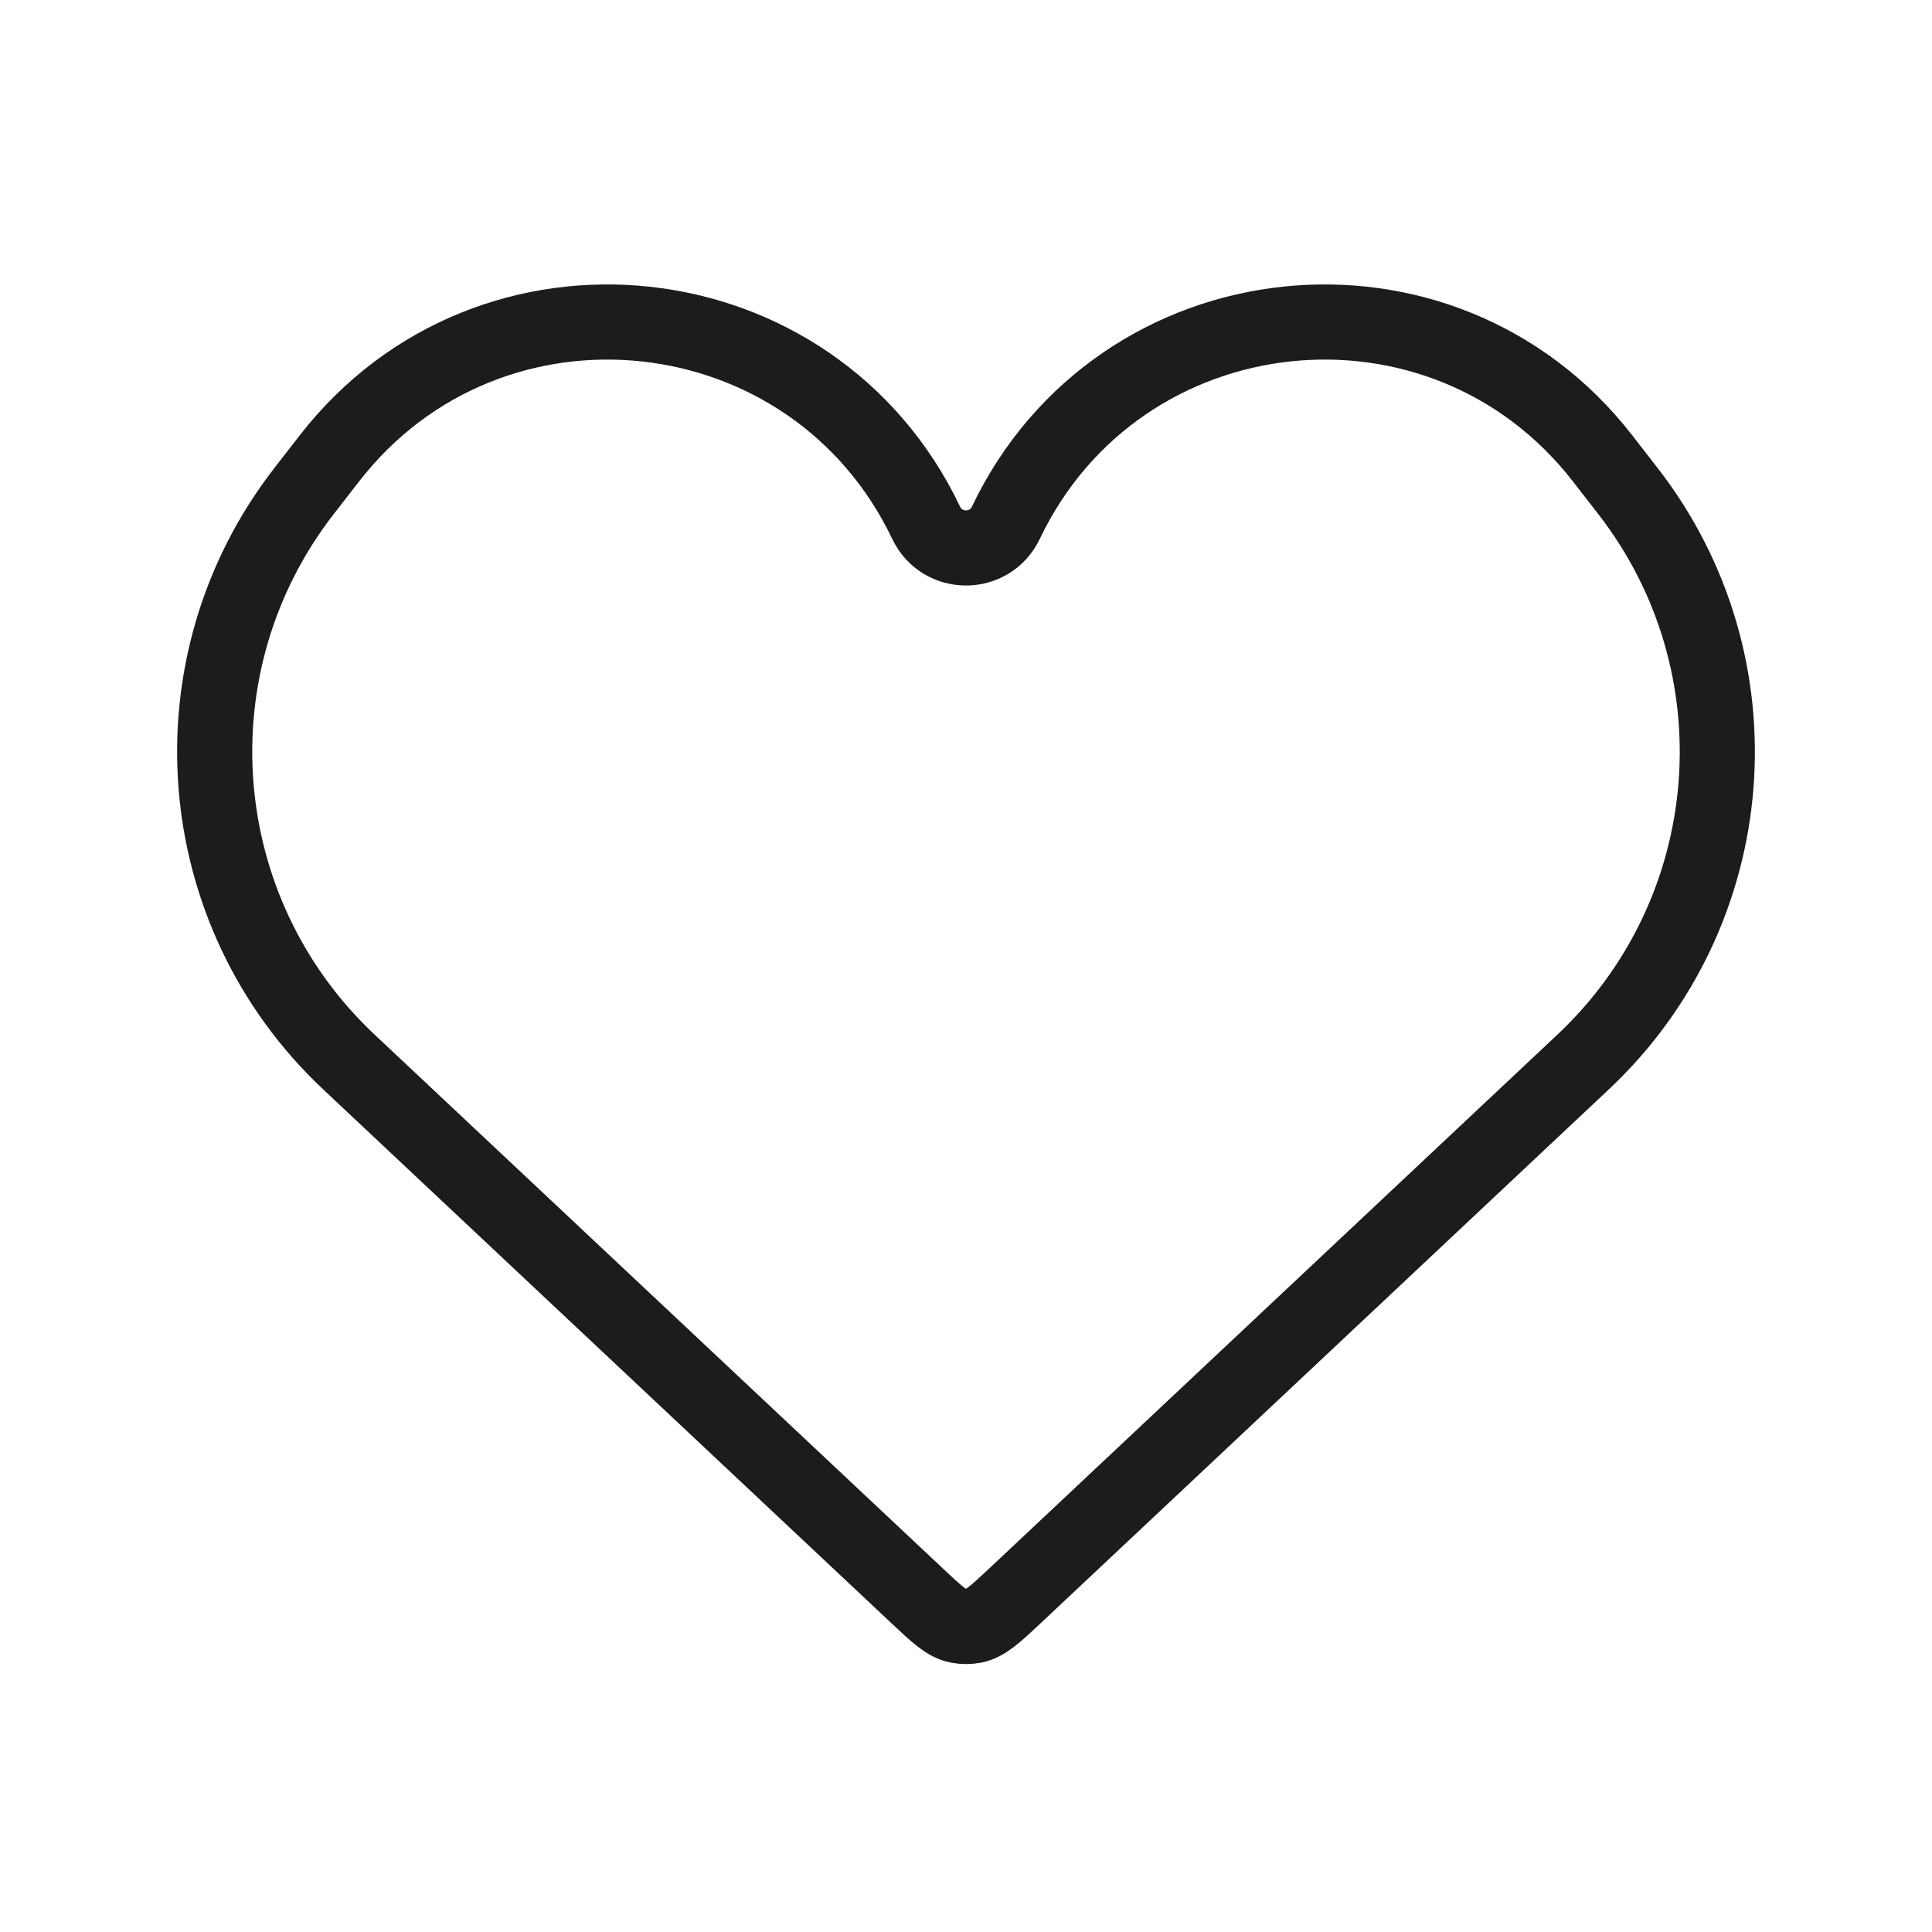
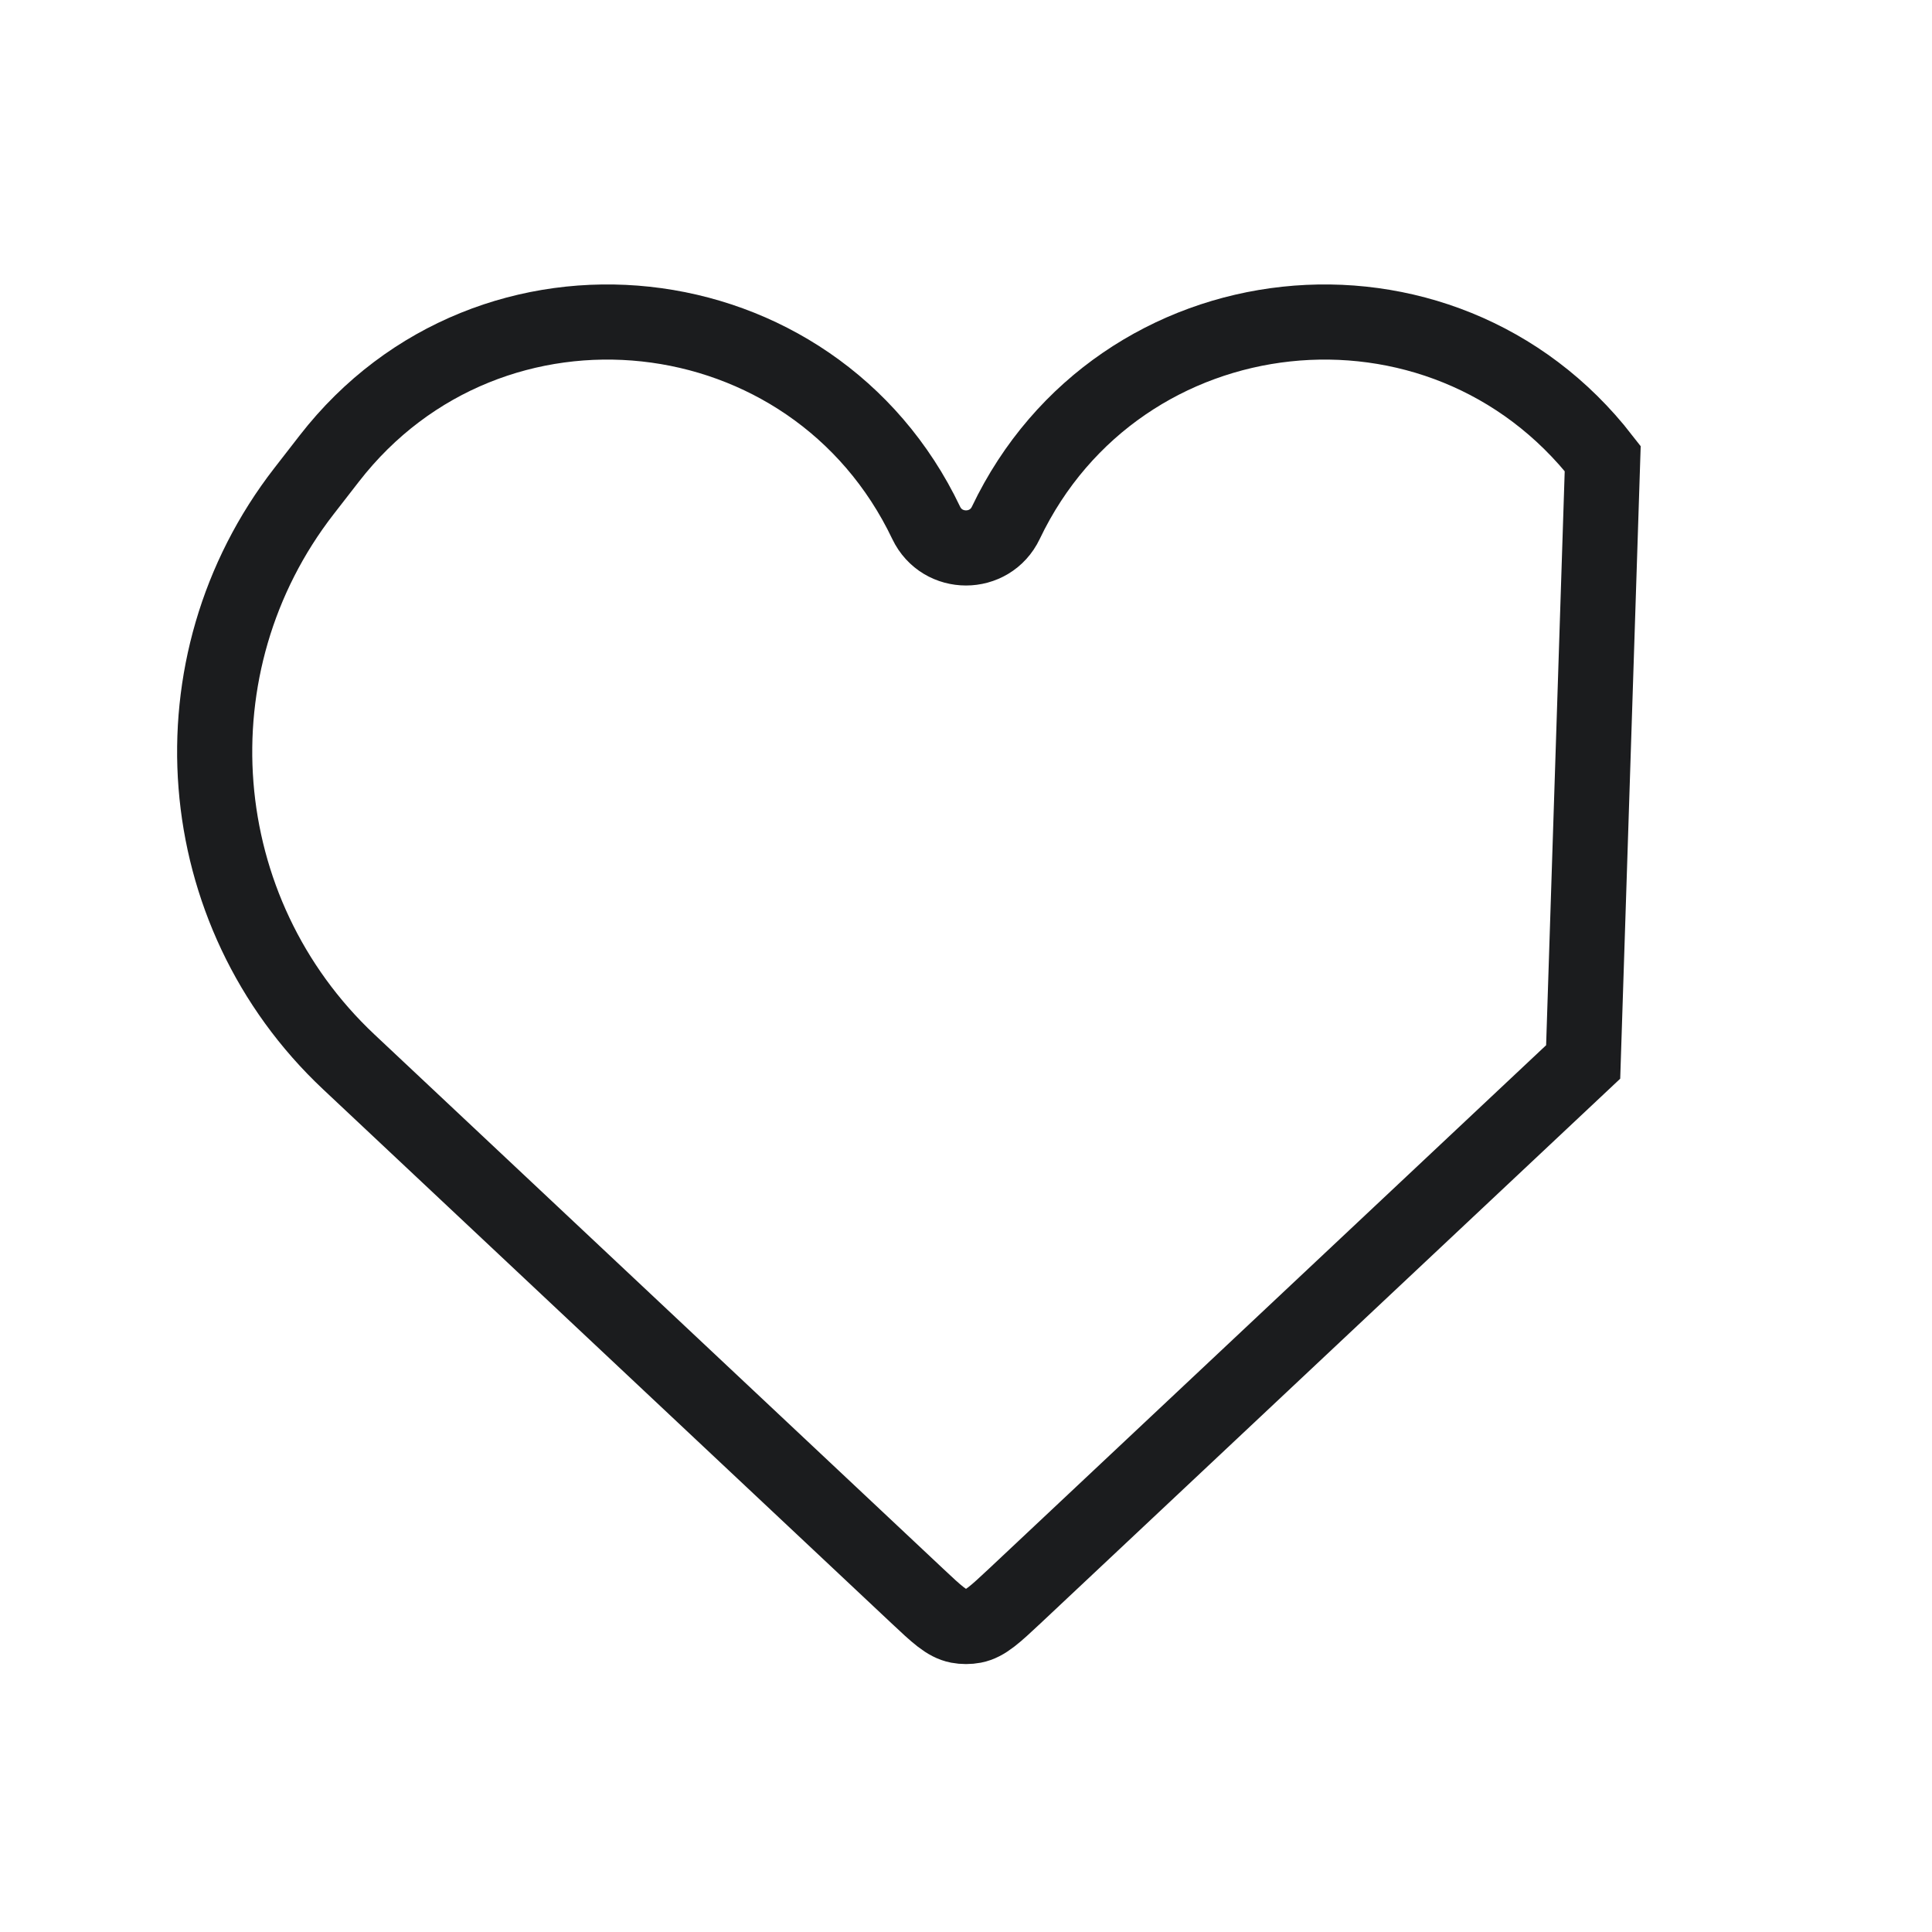
<svg xmlns="http://www.w3.org/2000/svg" width="18px" height="18px" viewBox="0 0 18 18" version="1.1">
  <title>icon-favourites-18</title>
  <g id="icon-favourites-18" stroke="none" stroke-width="1" fill="none" fill-rule="evenodd">
    <g id="icon-favorite" transform="translate(2, 3)" stroke="#1B1C1E" stroke-width="0.7">
-       <path d="M1.25,6.894 L6.546,11.869 C6.728,12.04 6.819,12.126 6.927,12.147 C6.975,12.156 7.025,12.156 7.073,12.147 C7.181,12.126 7.272,12.04 7.455,11.869 L12.75,6.894 C14.24,5.494 14.421,3.191 13.168,1.576 L12.932,1.272 C11.433,-0.66 8.424,-0.336 7.371,1.871 C7.222,2.183 6.778,2.183 6.629,1.871 C5.576,-0.336 2.567,-0.66 1.068,1.272 L0.832,1.576 C-0.421,3.191 -0.24,5.494 1.25,6.894 Z" id="Path" />
+       <path d="M1.25,6.894 L6.546,11.869 C6.728,12.04 6.819,12.126 6.927,12.147 C6.975,12.156 7.025,12.156 7.073,12.147 C7.181,12.126 7.272,12.04 7.455,11.869 L12.75,6.894 L12.932,1.272 C11.433,-0.66 8.424,-0.336 7.371,1.871 C7.222,2.183 6.778,2.183 6.629,1.871 C5.576,-0.336 2.567,-0.66 1.068,1.272 L0.832,1.576 C-0.421,3.191 -0.24,5.494 1.25,6.894 Z" id="Path" />
    </g>
  </g>
</svg>